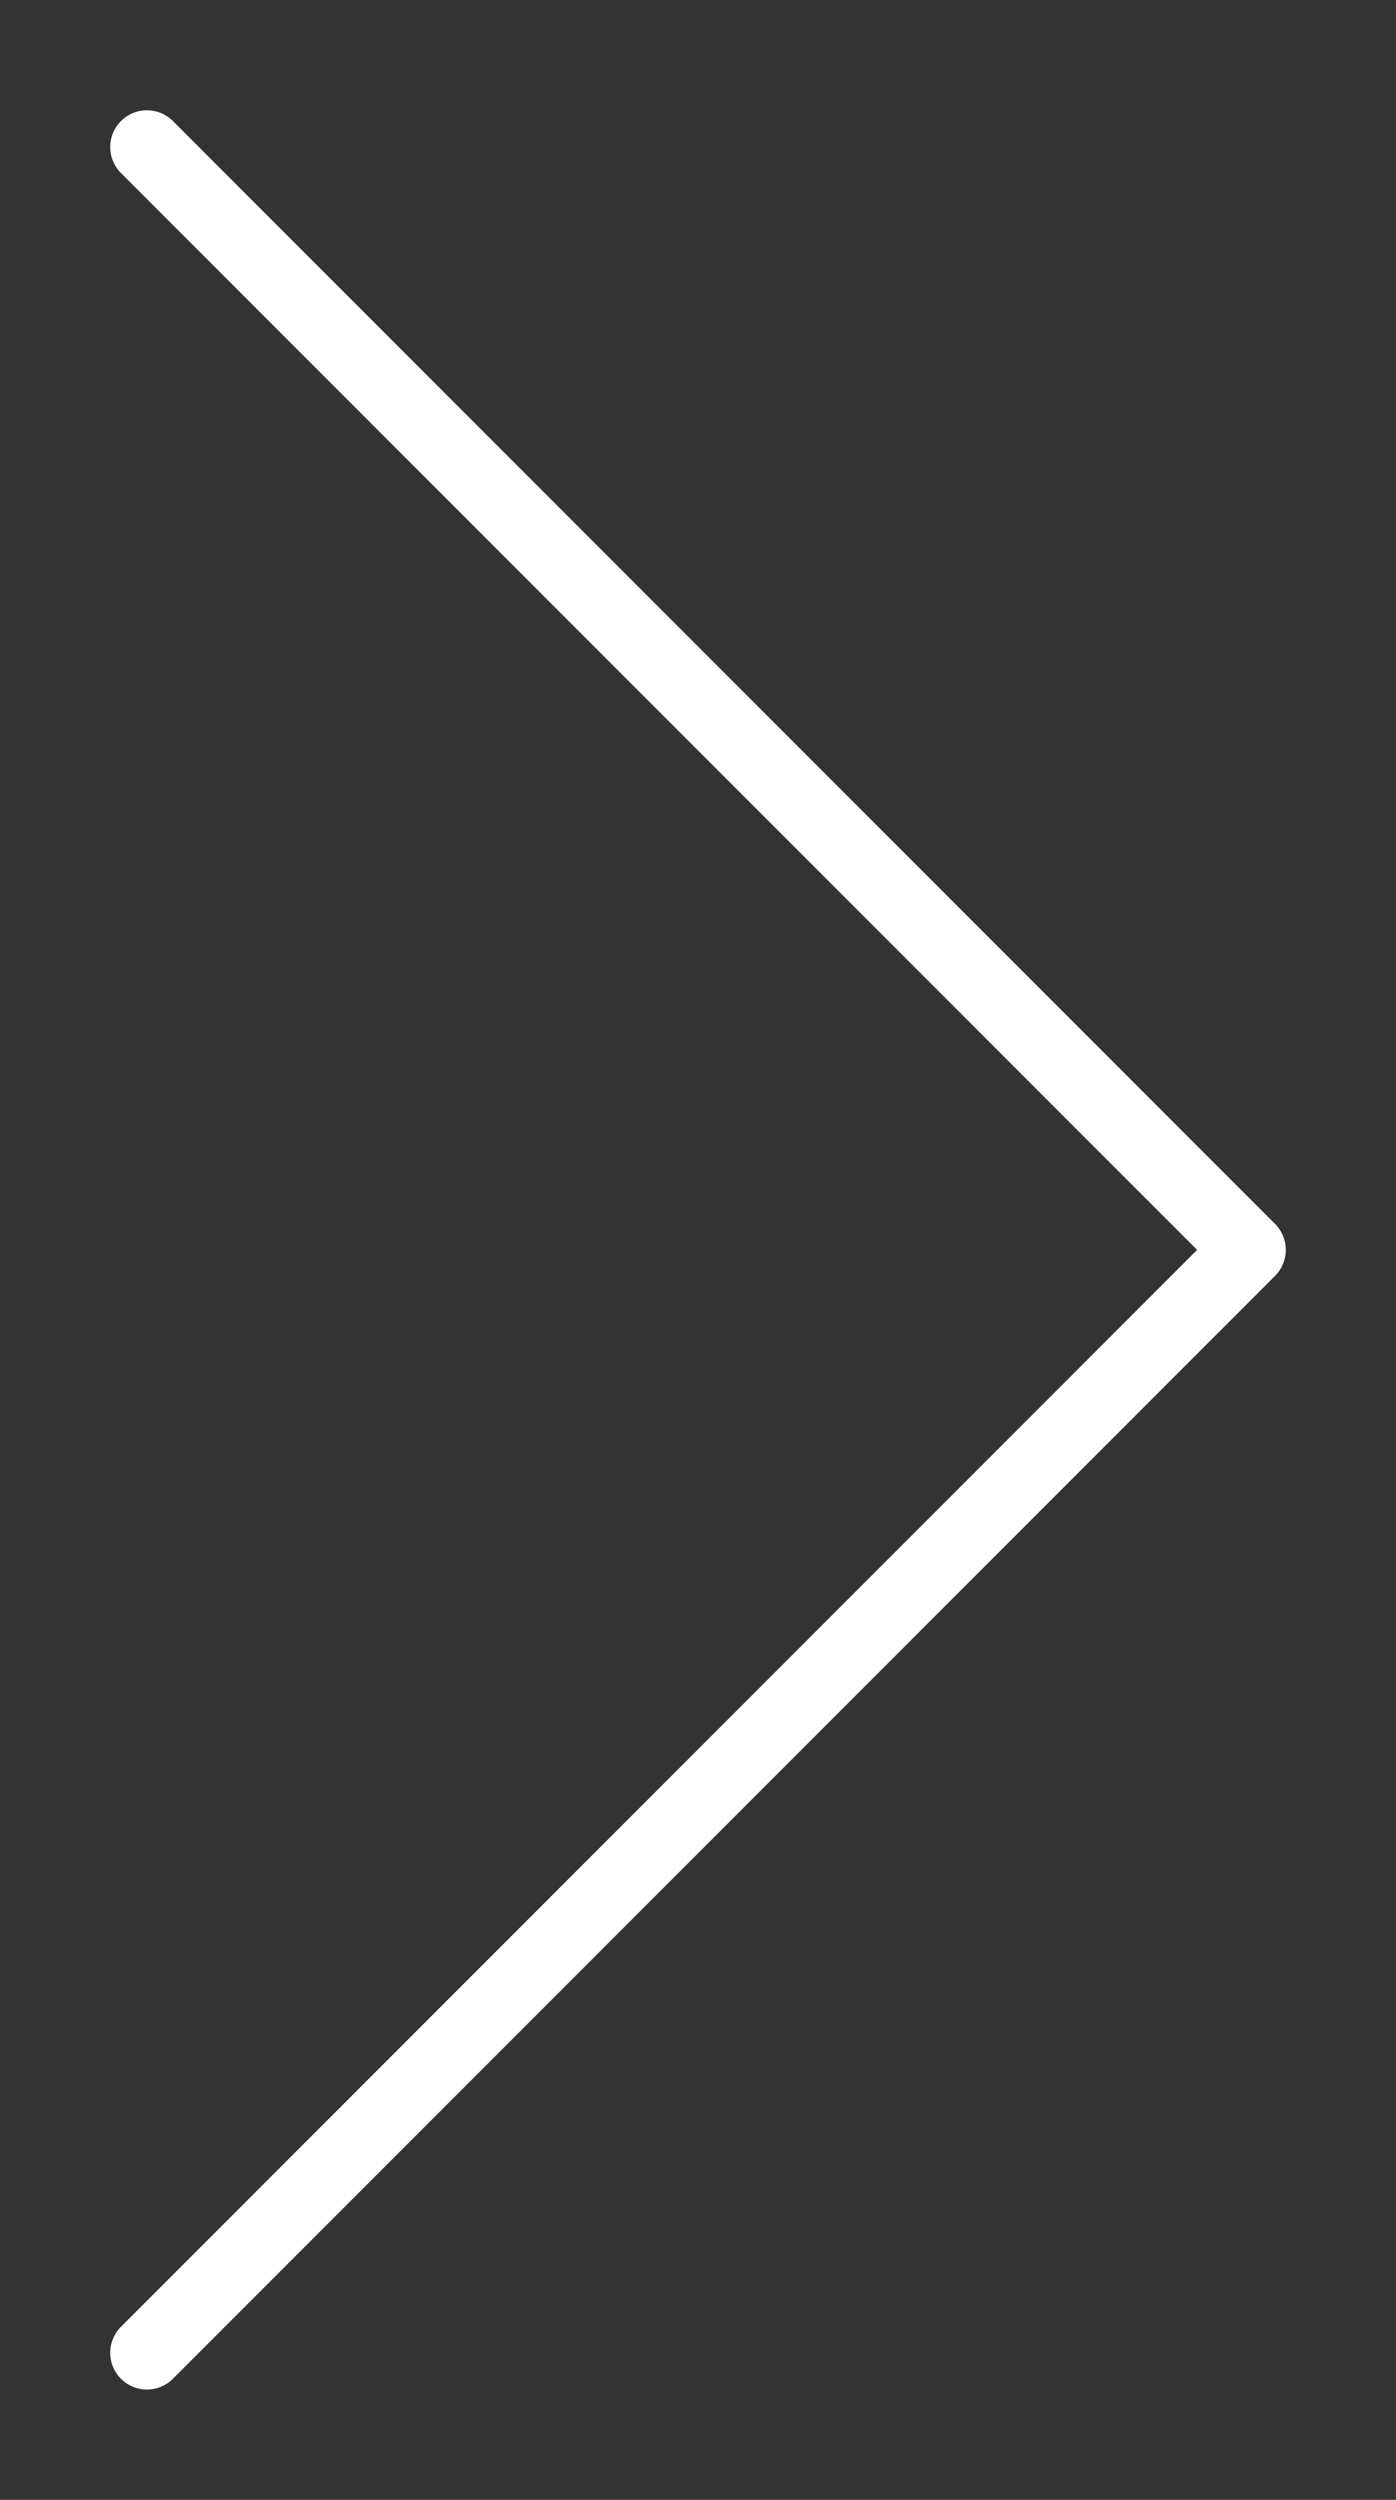
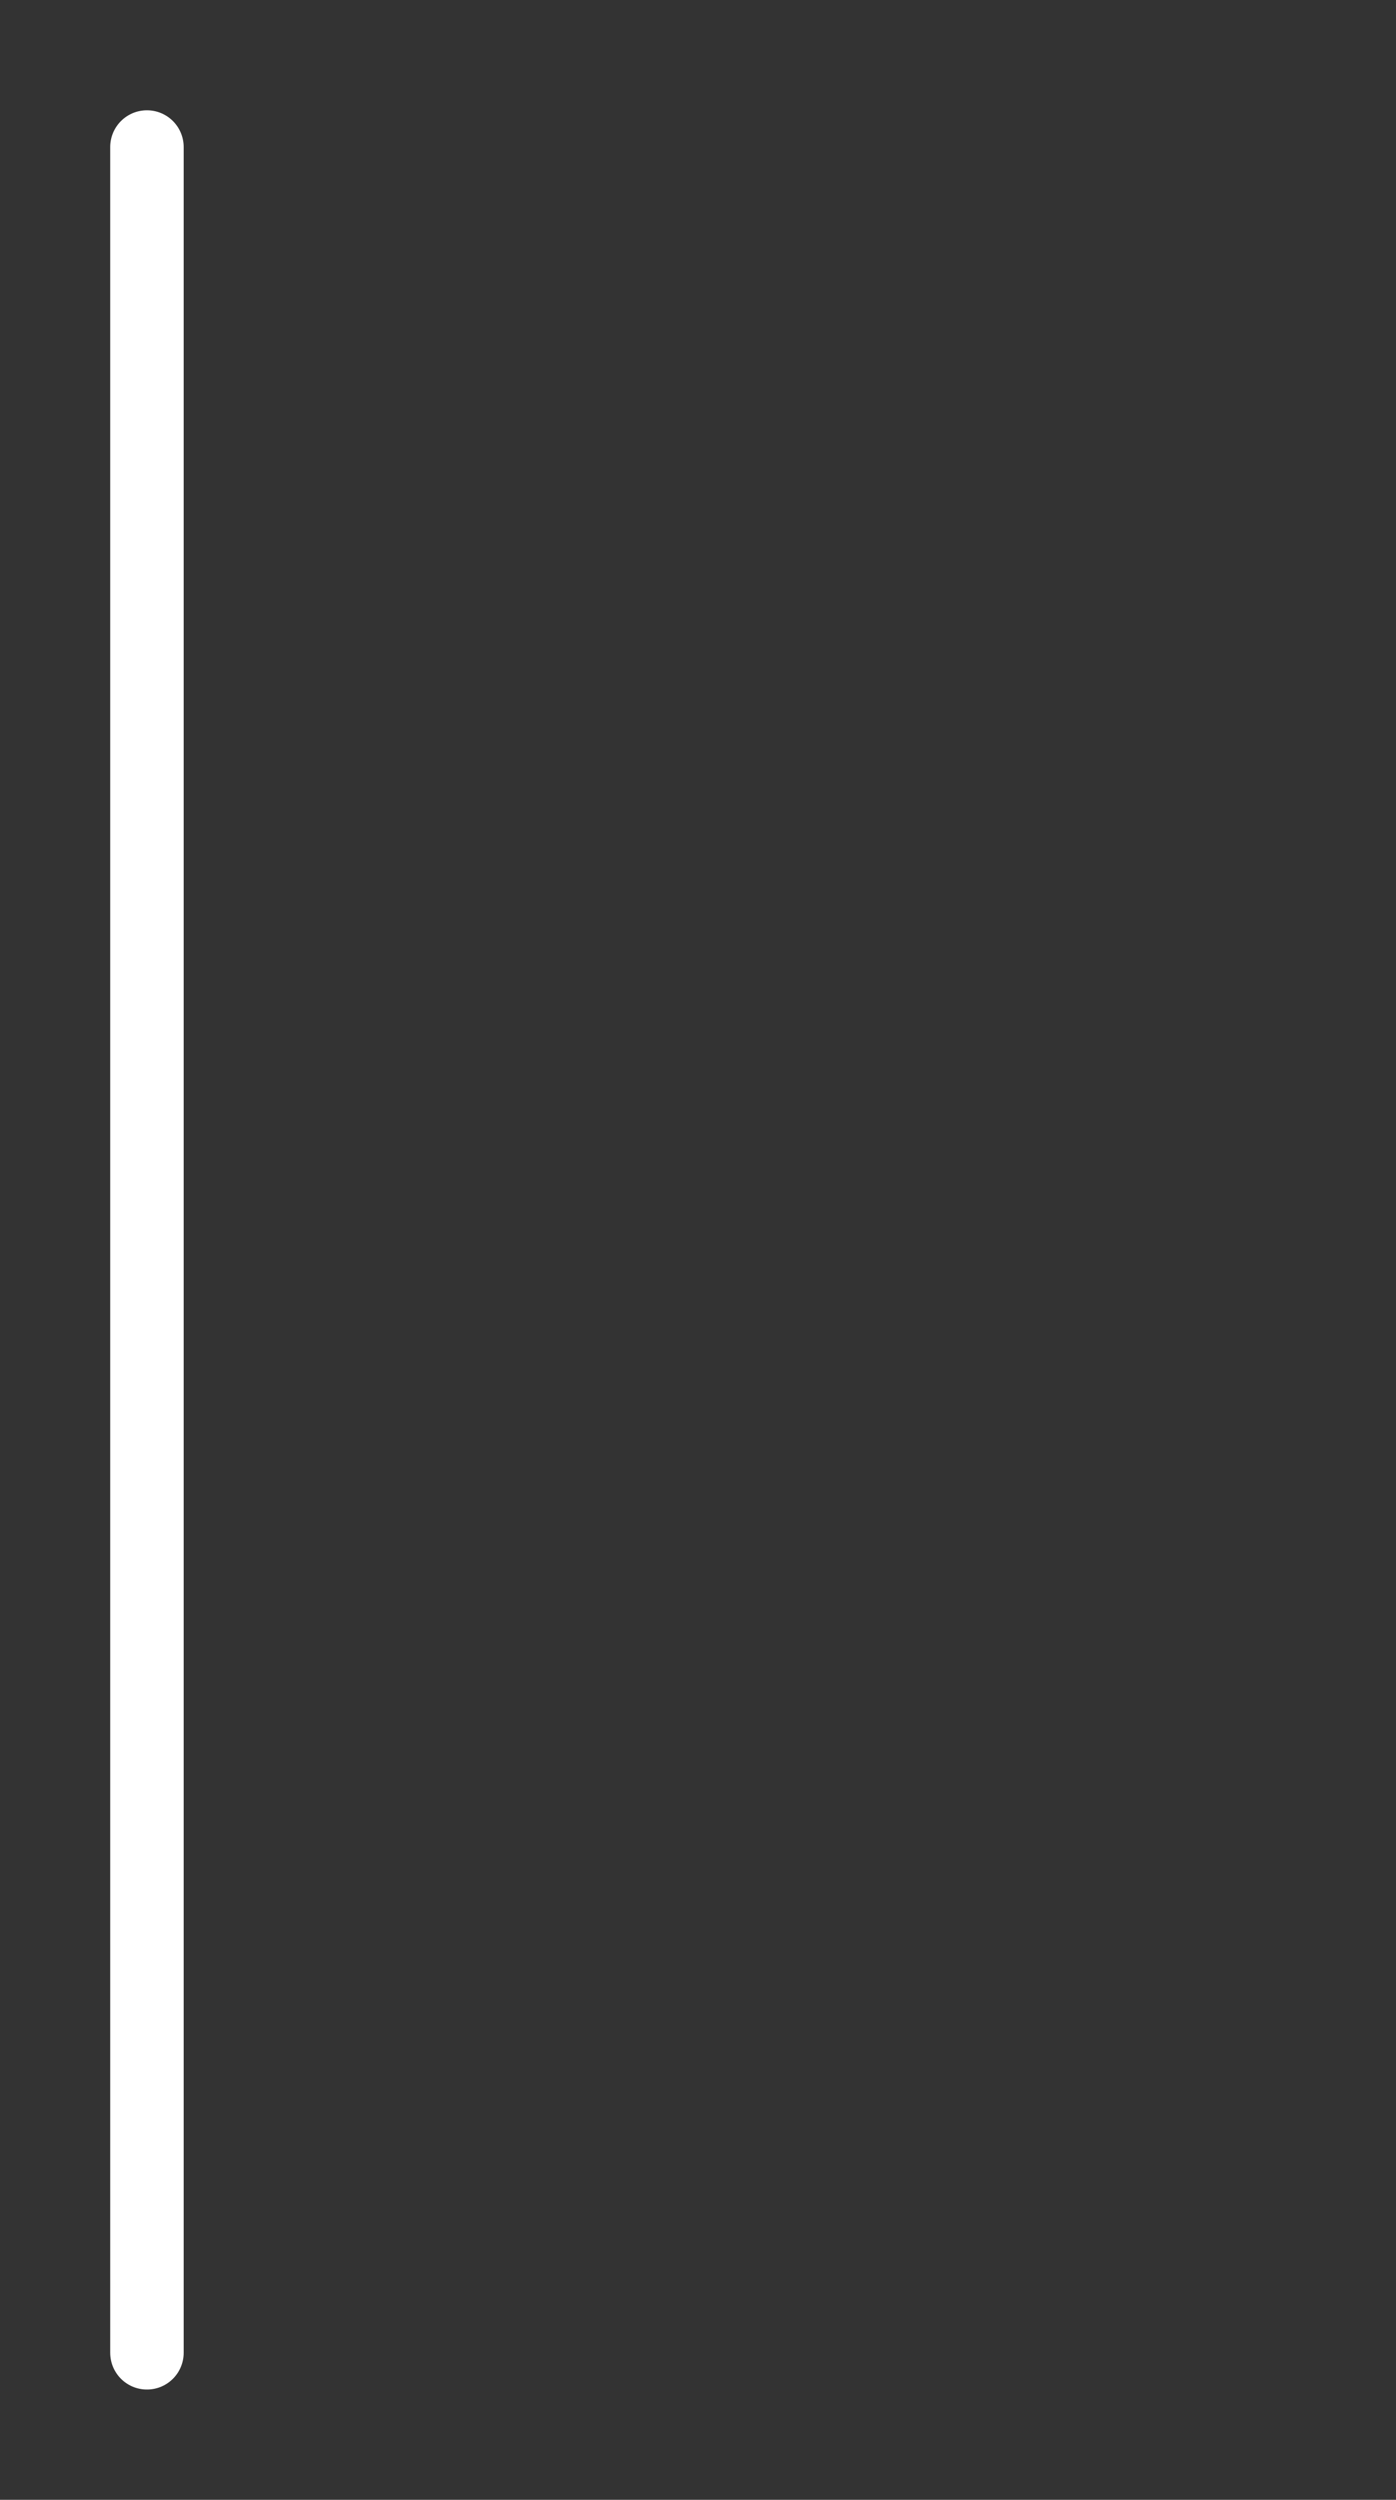
<svg xmlns="http://www.w3.org/2000/svg" width="76" height="136" viewBox="0 0 76 136" fill="none">
  <rect x="0" y="0" width="76" height="136" fill="#333333" stroke="none" />
-   <path d="M8 8L68 68L8 128" stroke="white" stroke-width="4" stroke-linecap="round" stroke-linejoin="round" />
+   <path d="M8 8L8 128" stroke="white" stroke-width="4" stroke-linecap="round" stroke-linejoin="round" />
</svg>